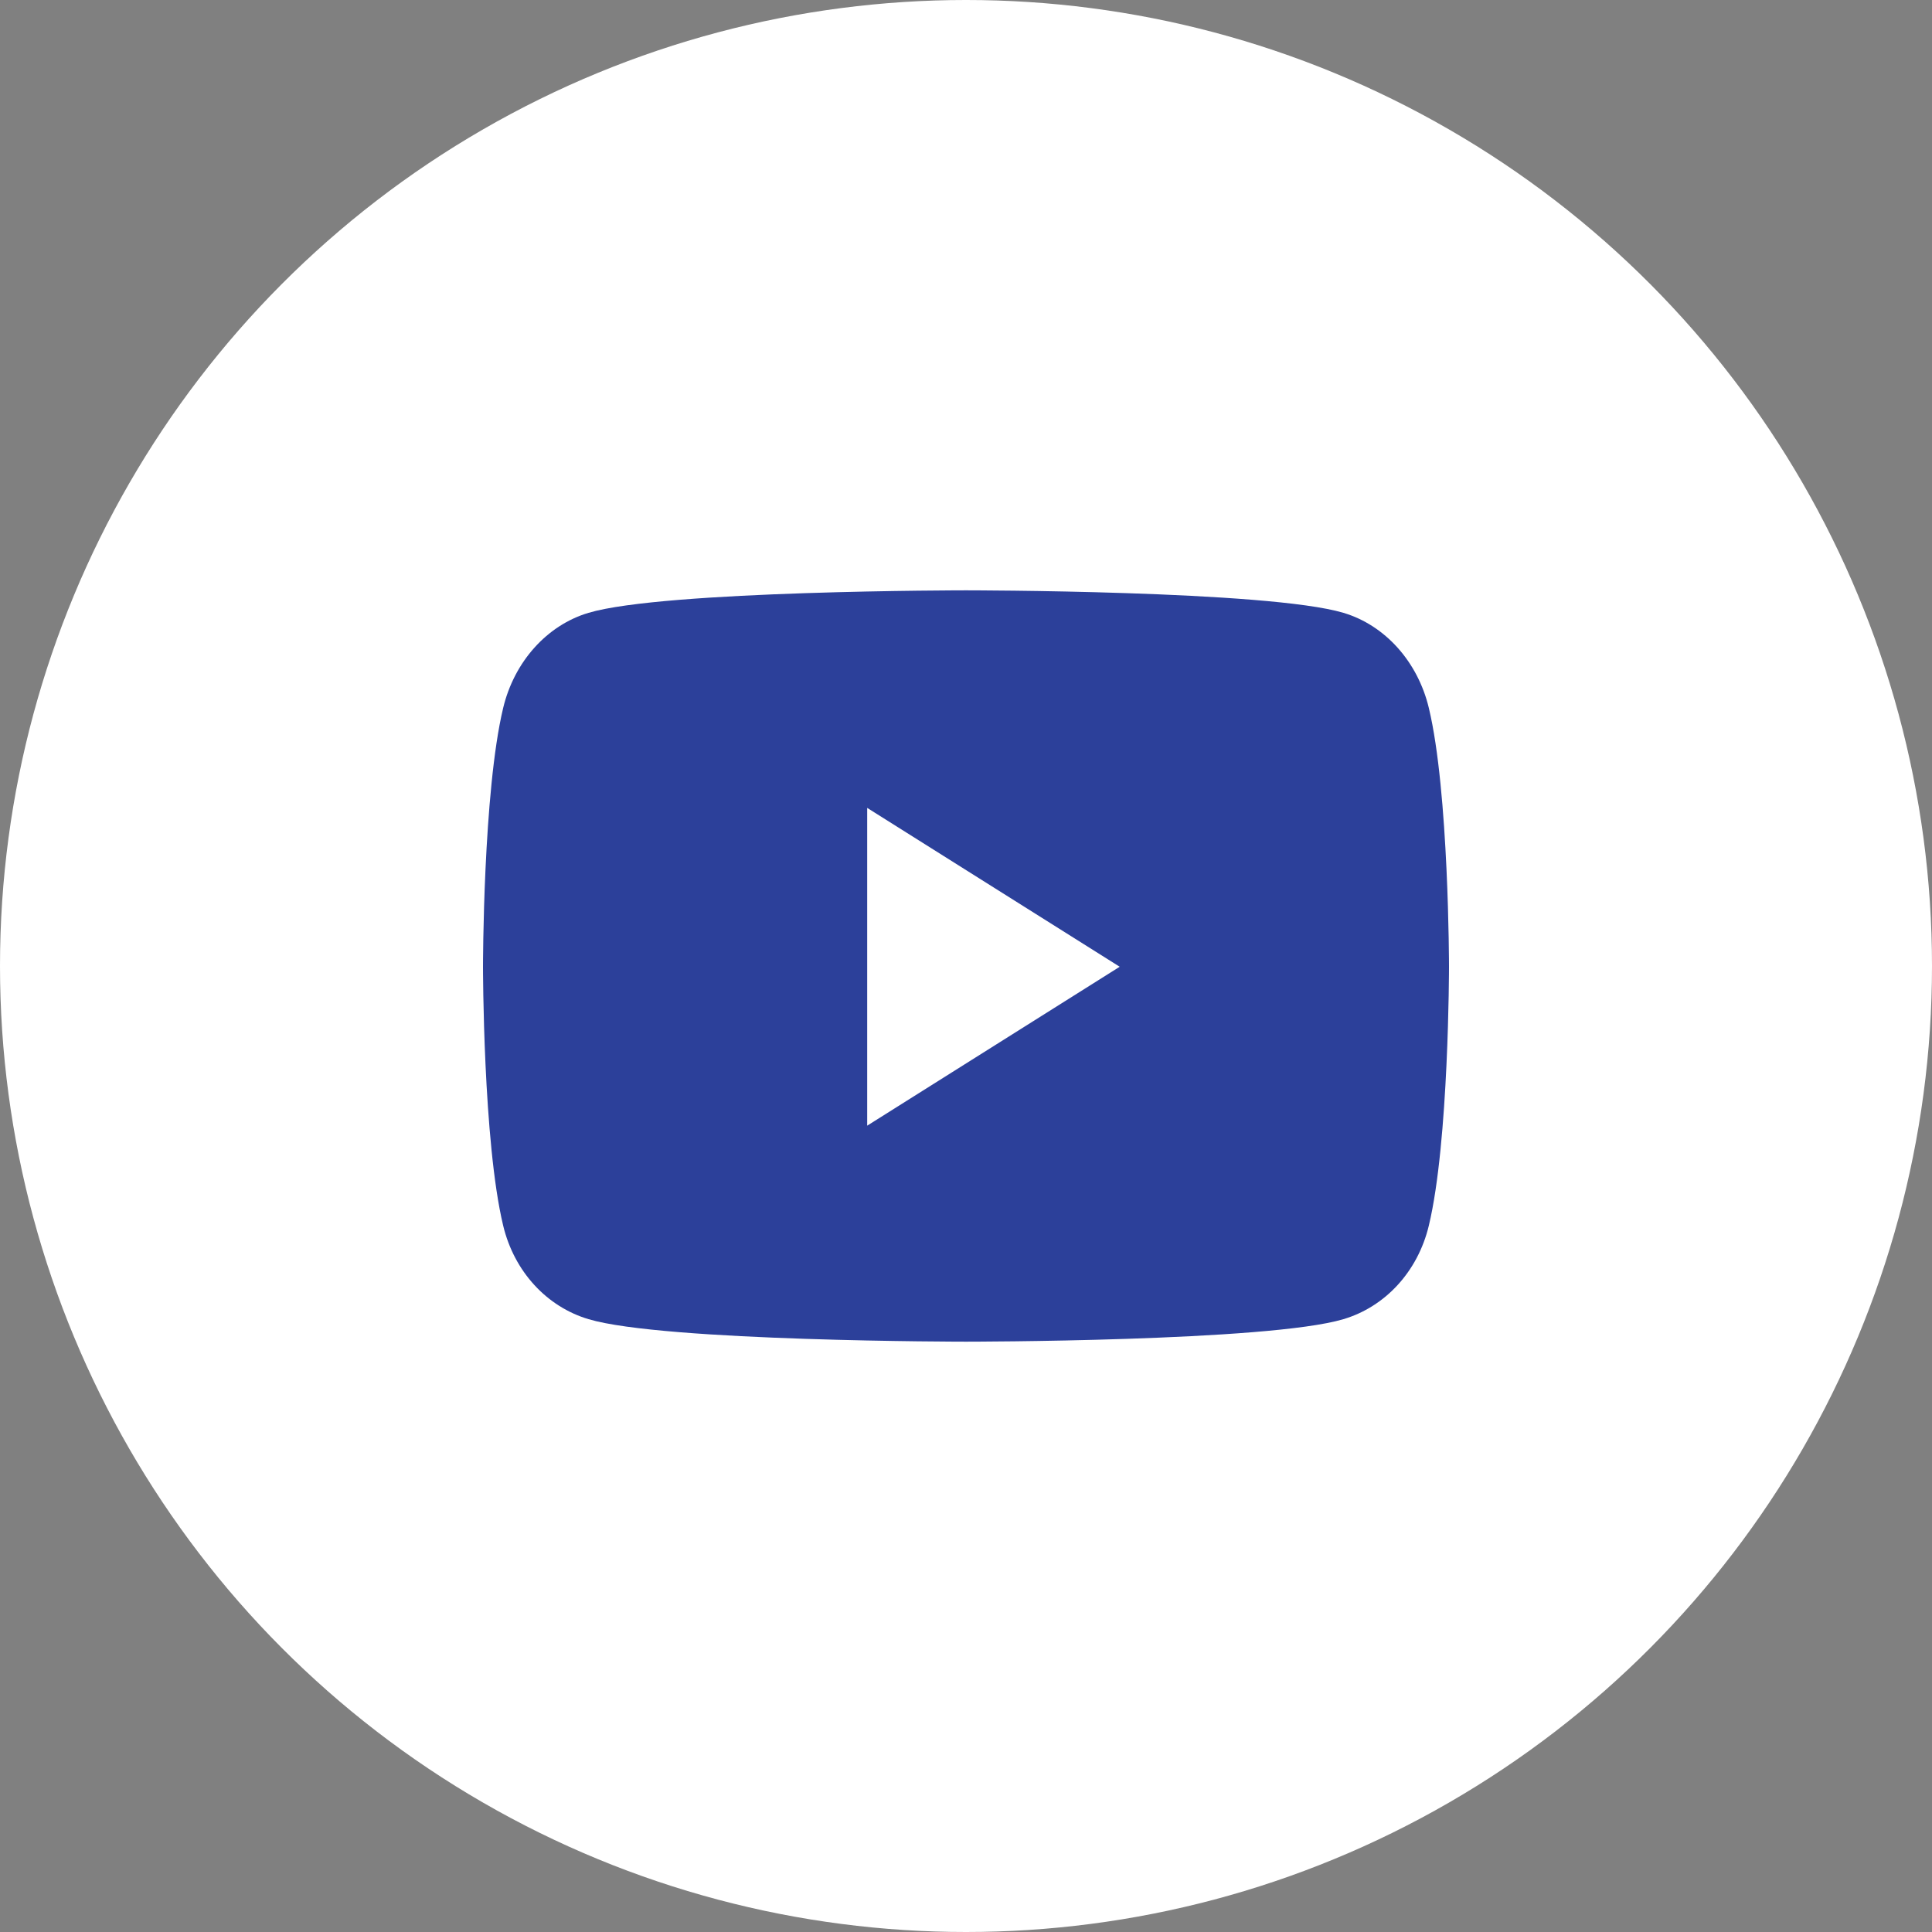
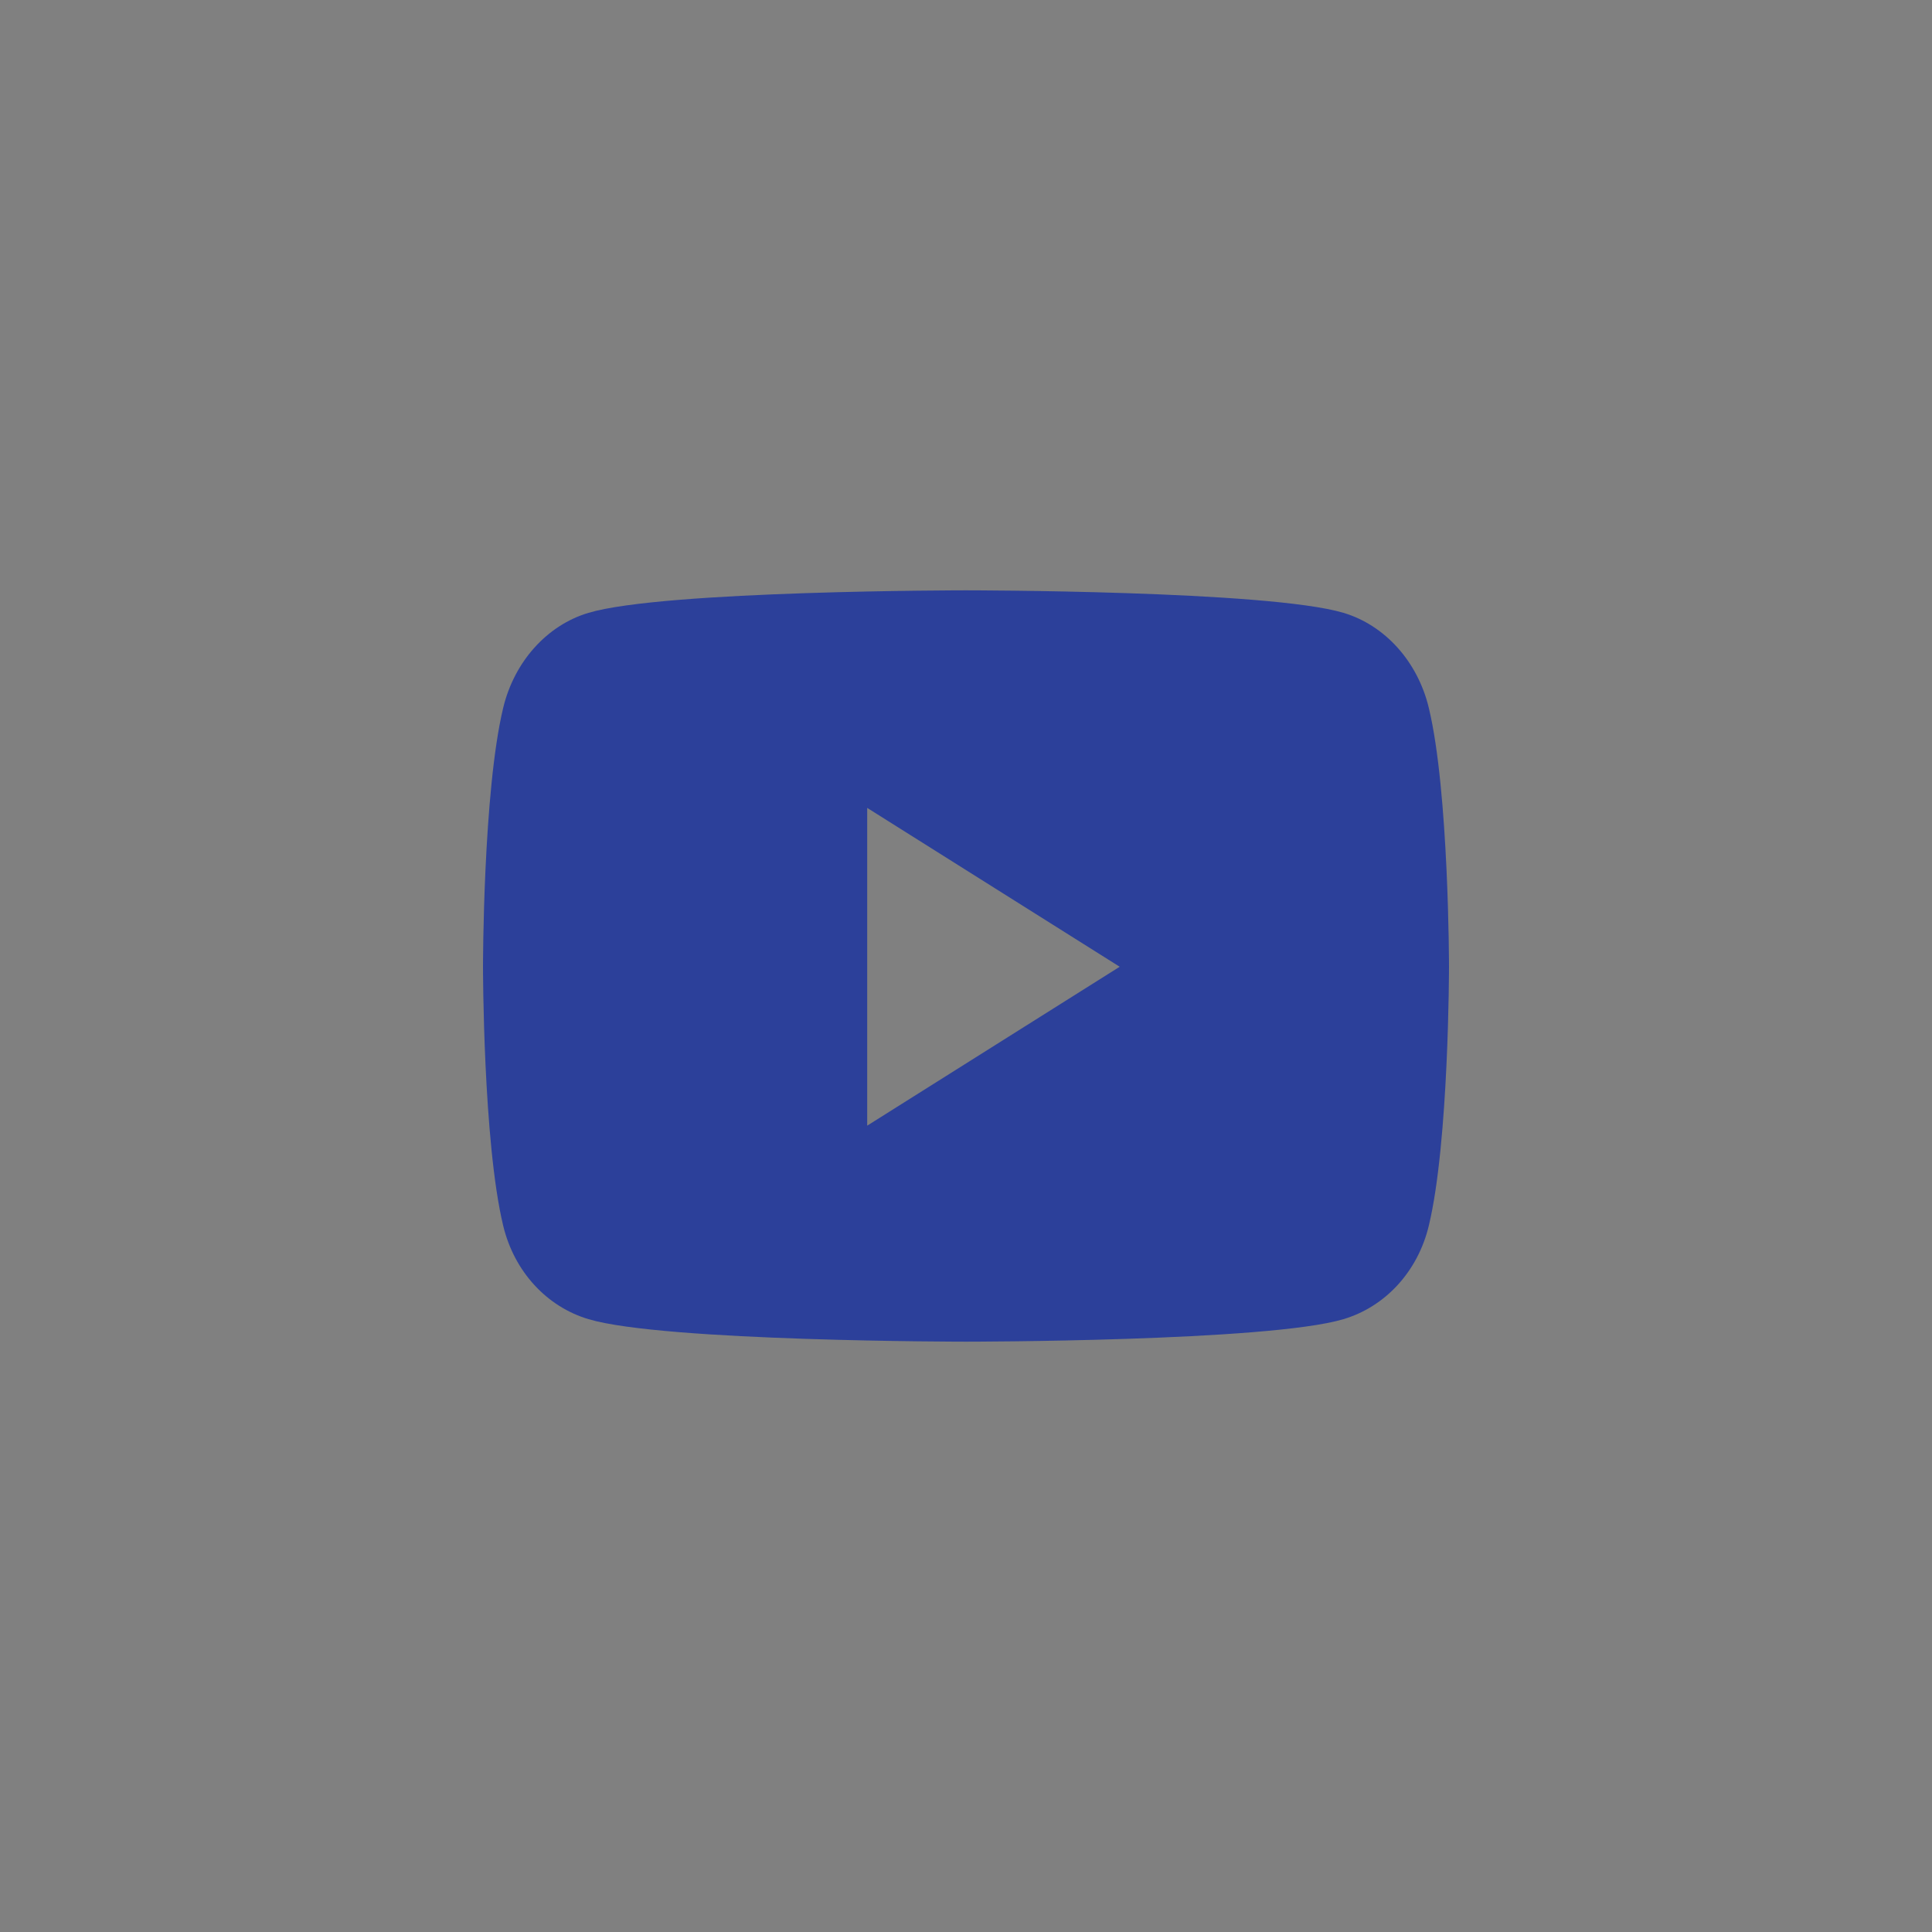
<svg xmlns="http://www.w3.org/2000/svg" width="36" height="36" viewBox="0 0 36 36" fill="none">
  <rect x="0" y="0" width="36" height="36" fill="#808080" stroke="none" />
-   <circle cx="18" cy="18" r="18" fill="white" />
  <path d="M26.624 13.191C26.417 12.328 25.807 11.649 25.032 11.419C23.629 11 18 11 18 11C18 11 12.371 11 10.967 11.419C10.193 11.649 9.583 12.328 9.376 13.191C9 14.753 9 18.014 9 18.014C9 18.014 9 21.275 9.376 22.838C9.583 23.7 10.193 24.351 10.967 24.581C12.371 25 18 25 18 25C18 25 23.629 25 25.032 24.581C25.807 24.351 26.417 23.7 26.624 22.838C27 21.275 27 18.014 27 18.014C27 18.014 27 14.753 26.624 13.191ZM16.159 20.975V15.054L20.864 18.014L16.159 20.975Z" fill="#2C409A" />
</svg>